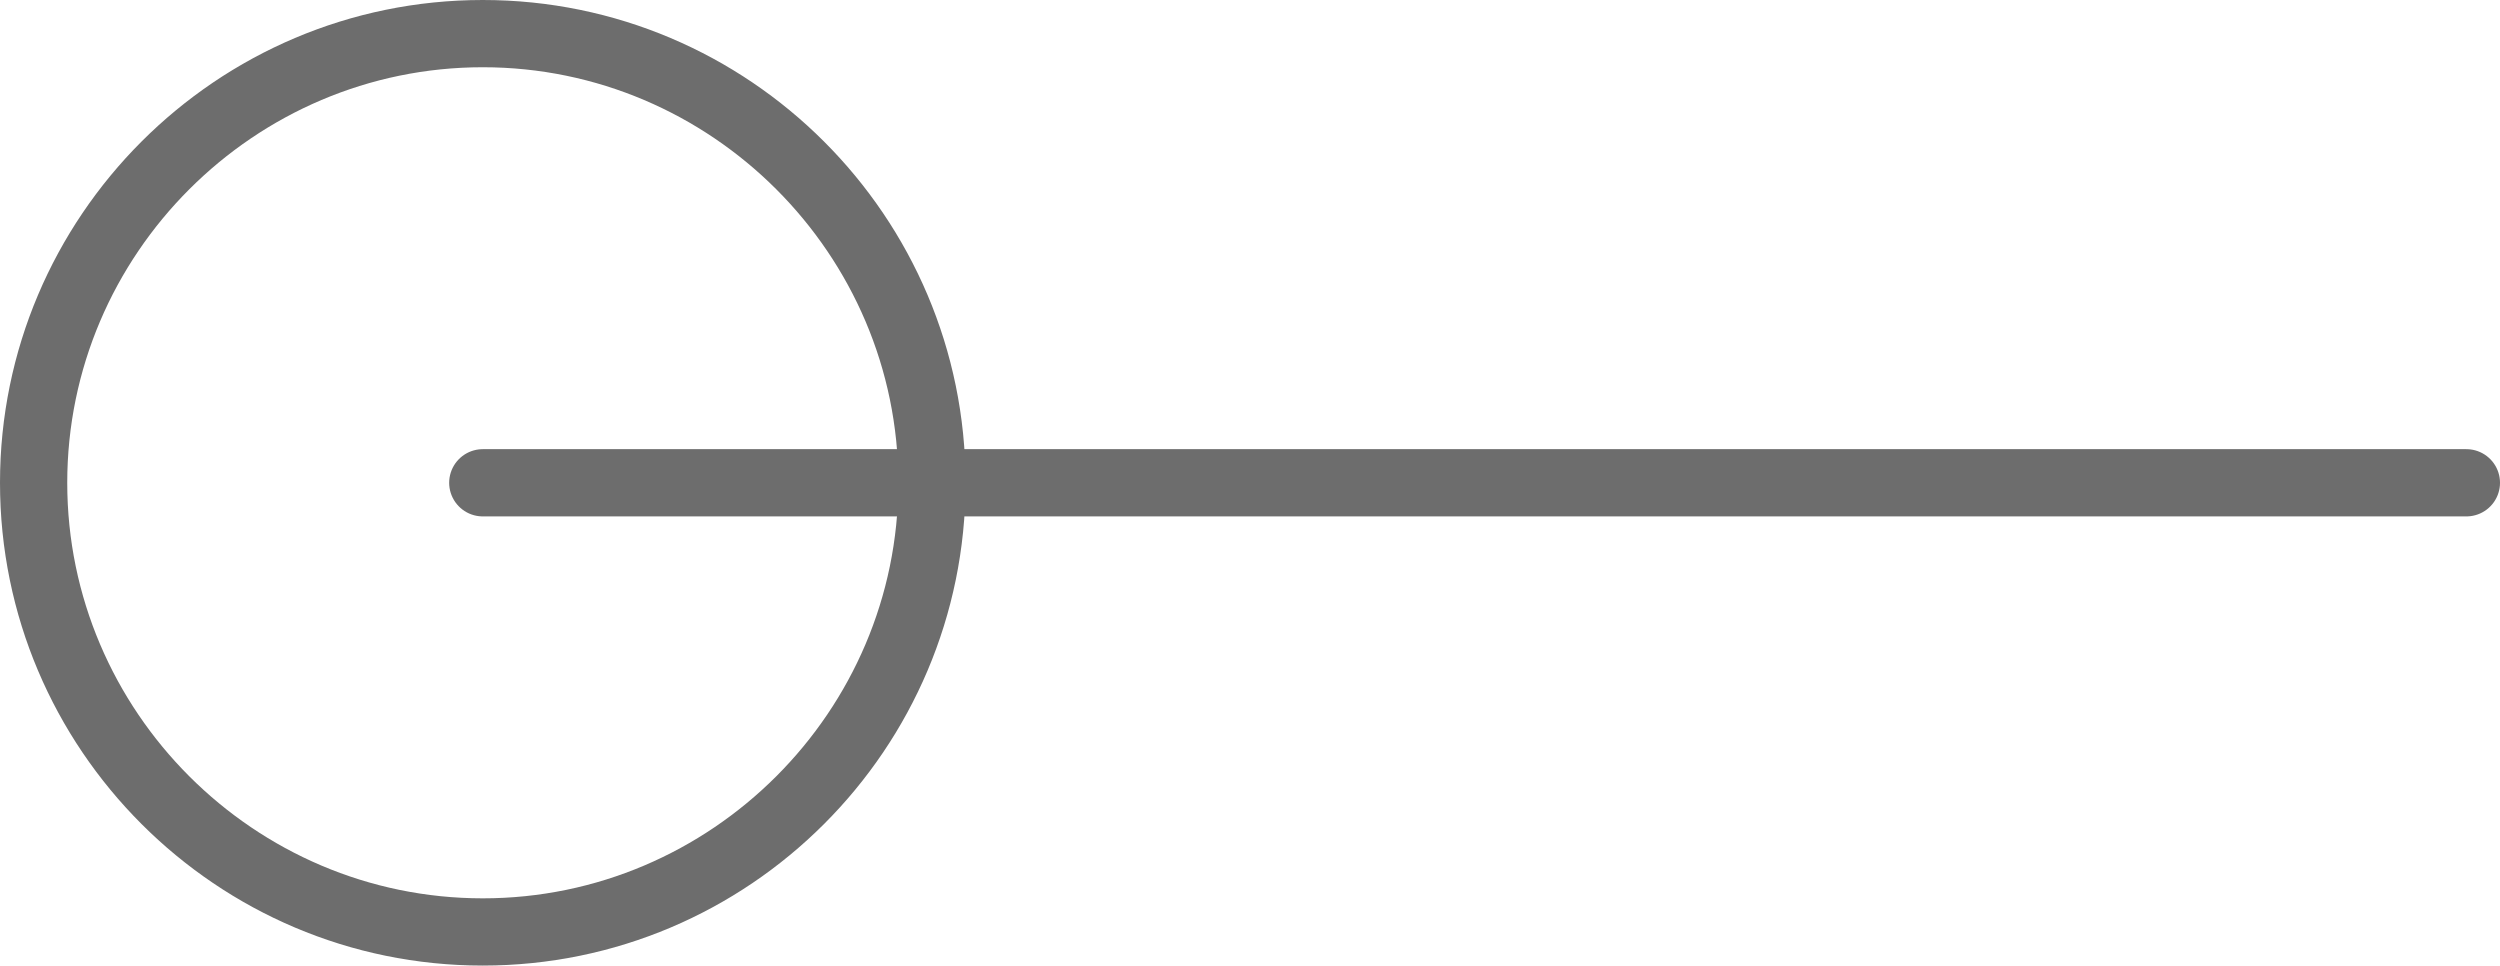
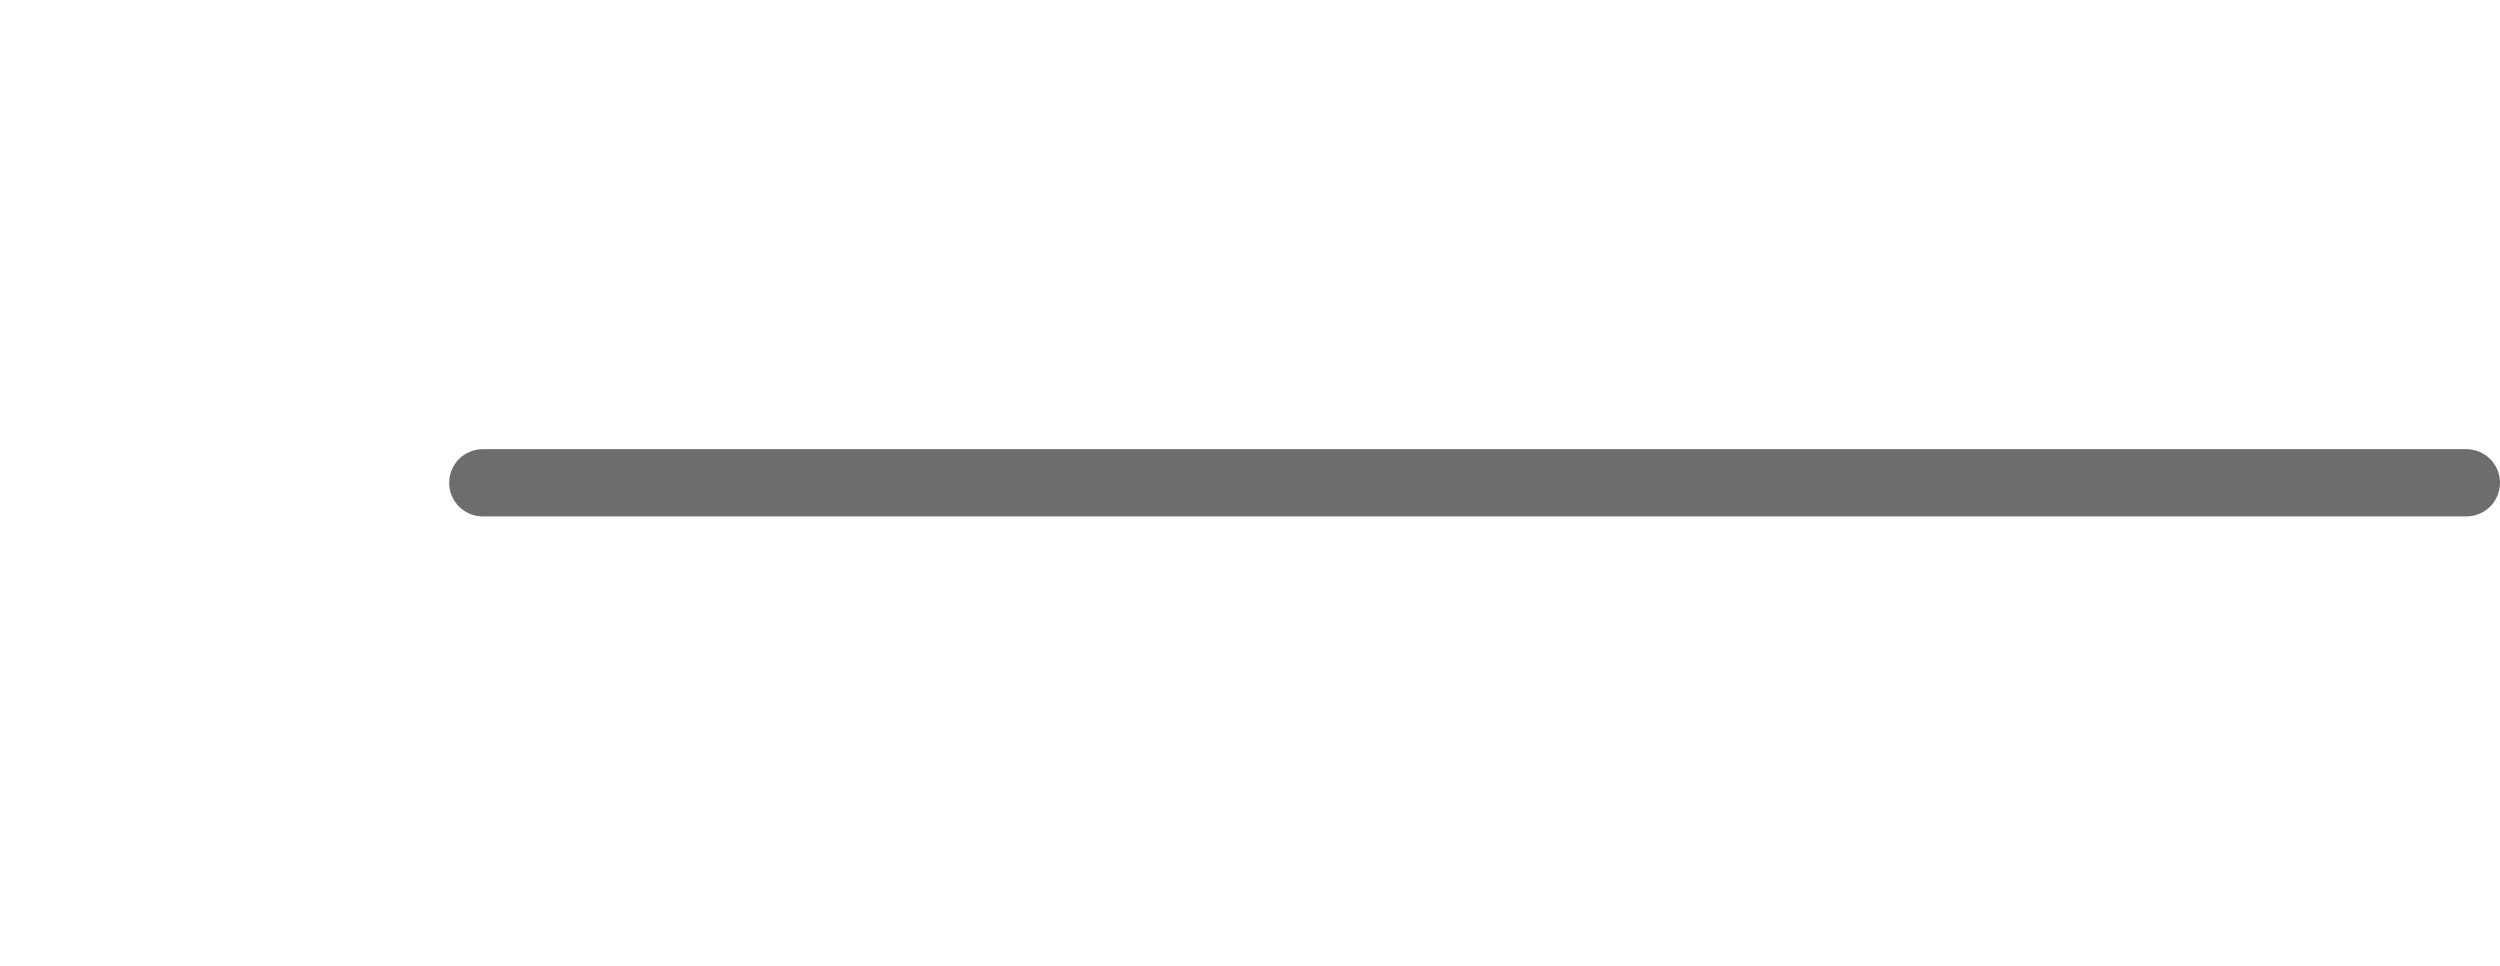
<svg xmlns="http://www.w3.org/2000/svg" id="Layer_1" viewBox="0 0 18.59 7.18">
  <defs>
    <style>.cls-1{fill:#6d6d6d;}.cls-2{fill:none;stroke:#6d6d6d;stroke-linecap:round;stroke-miterlimit:10;stroke-width:.5px;}</style>
  </defs>
-   <path class="cls-1" d="m3.59.5c1.7,0,3.09,1.39,3.09,3.09s-1.39,3.09-3.09,3.09S.5,5.29.5,3.59,1.89.5,3.59.5m0-.5C1.61,0,0,1.61,0,3.59s1.61,3.59,3.59,3.59,3.59-1.61,3.59-3.59S5.57,0,3.59,0h0Z" />
  <line class="cls-2" x1="18.34" y1="3.59" x2="3.59" y2="3.59" />
</svg>